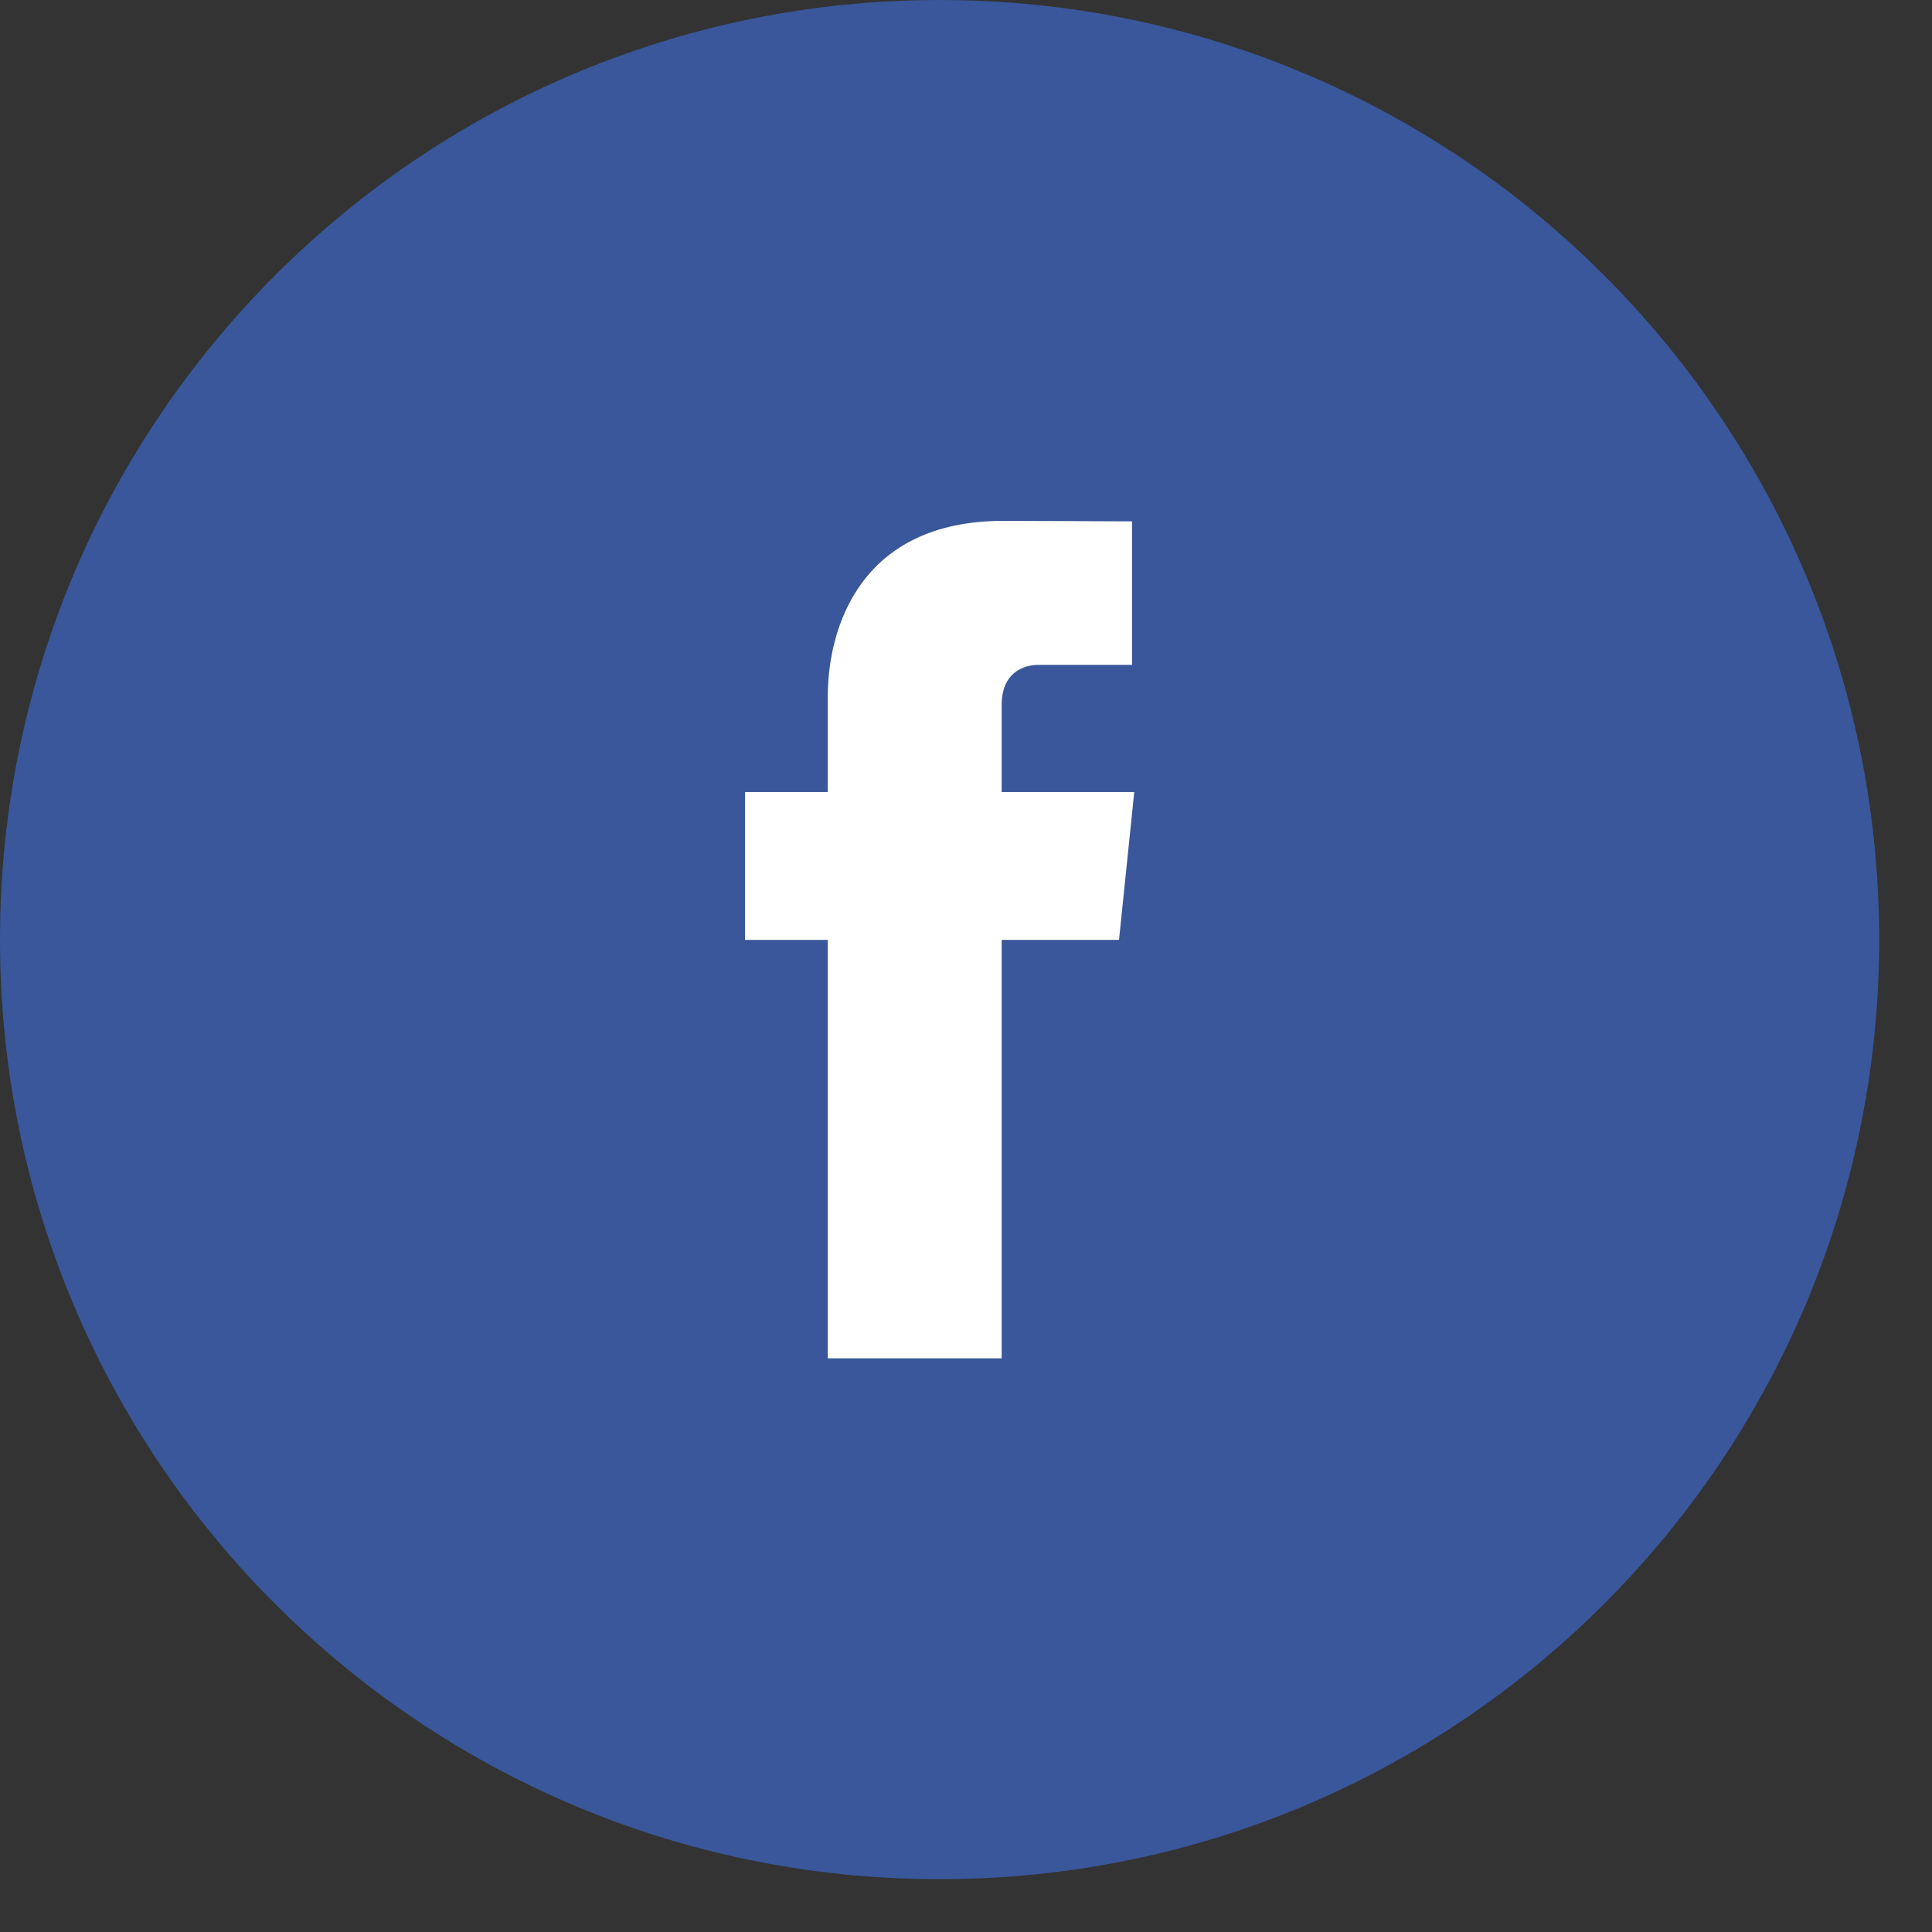
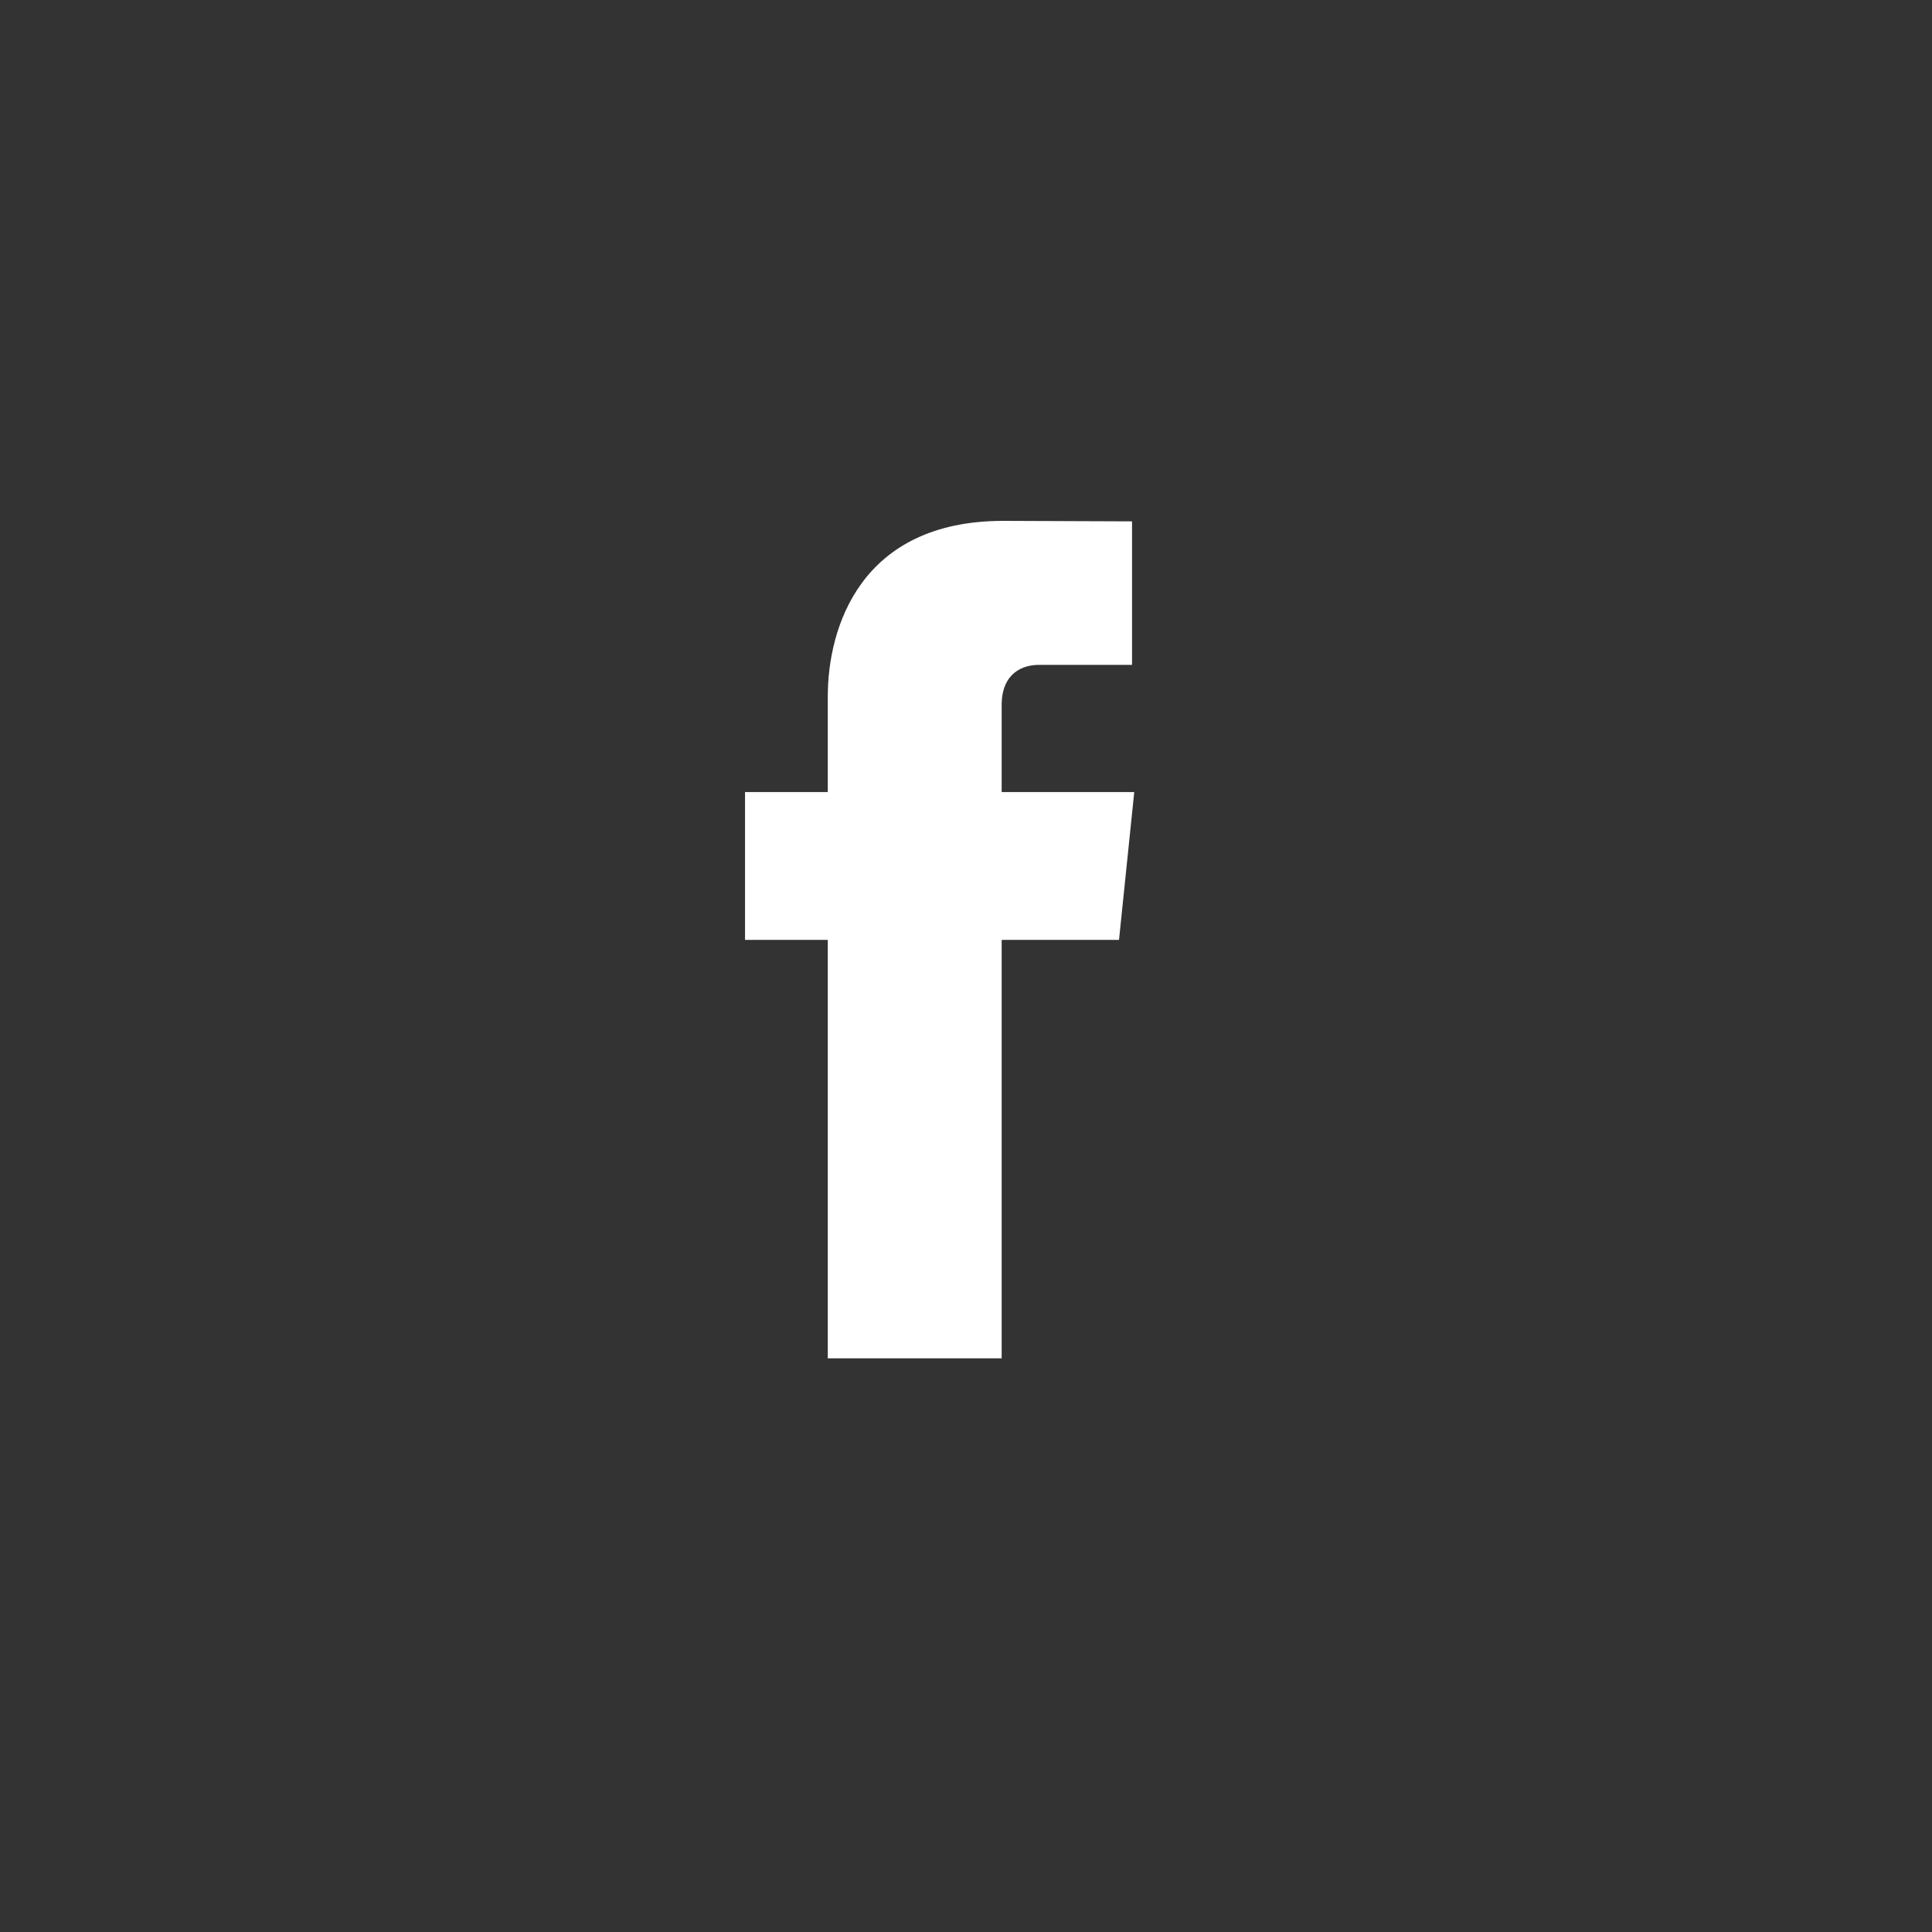
<svg xmlns="http://www.w3.org/2000/svg" width="35px" height="35px" viewBox="0 0 35 35" version="1.1">
  <rect x="0" y="0" width="35" height="35" fill="#333333" stroke="none" />
  <title>Facebook</title>
  <desc>Created with Sketch.</desc>
  <defs />
  <g id="Page-1" stroke="none" stroke-width="1" fill="none" fill-rule="evenodd">
    <g id="Group-42" transform="translate(-1210, -227)">
      <g id="Group-41" transform="translate(1124, 177)">
        <g id="Facebook" transform="translate(86, 50)">
-           <path d="M17.022,0 C7.621,0 0,7.621 0,17.022 C0,26.424 7.621,34.043 17.022,34.043 C26.423,34.043 34.043,26.424 34.043,17.022 C34.043,7.621 26.423,0 17.022,0" id="Fill-1" fill="#39579A" />
          <path d="M20.272,17.027 L18.146,17.027 L18.146,24.607 L14.996,24.607 L14.996,17.027 L13.497,17.027 L13.497,14.349 L14.996,14.349 L14.996,12.616 C14.996,11.375 15.585,9.436 18.175,9.436 L20.508,9.445 L20.508,12.045 L18.815,12.045 C18.539,12.045 18.146,12.183 18.146,12.775 L18.146,14.349 L20.548,14.349 L20.272,17.027 Z" id="Fill-3" fill="#FFFFFF" />
        </g>
      </g>
    </g>
  </g>
</svg>